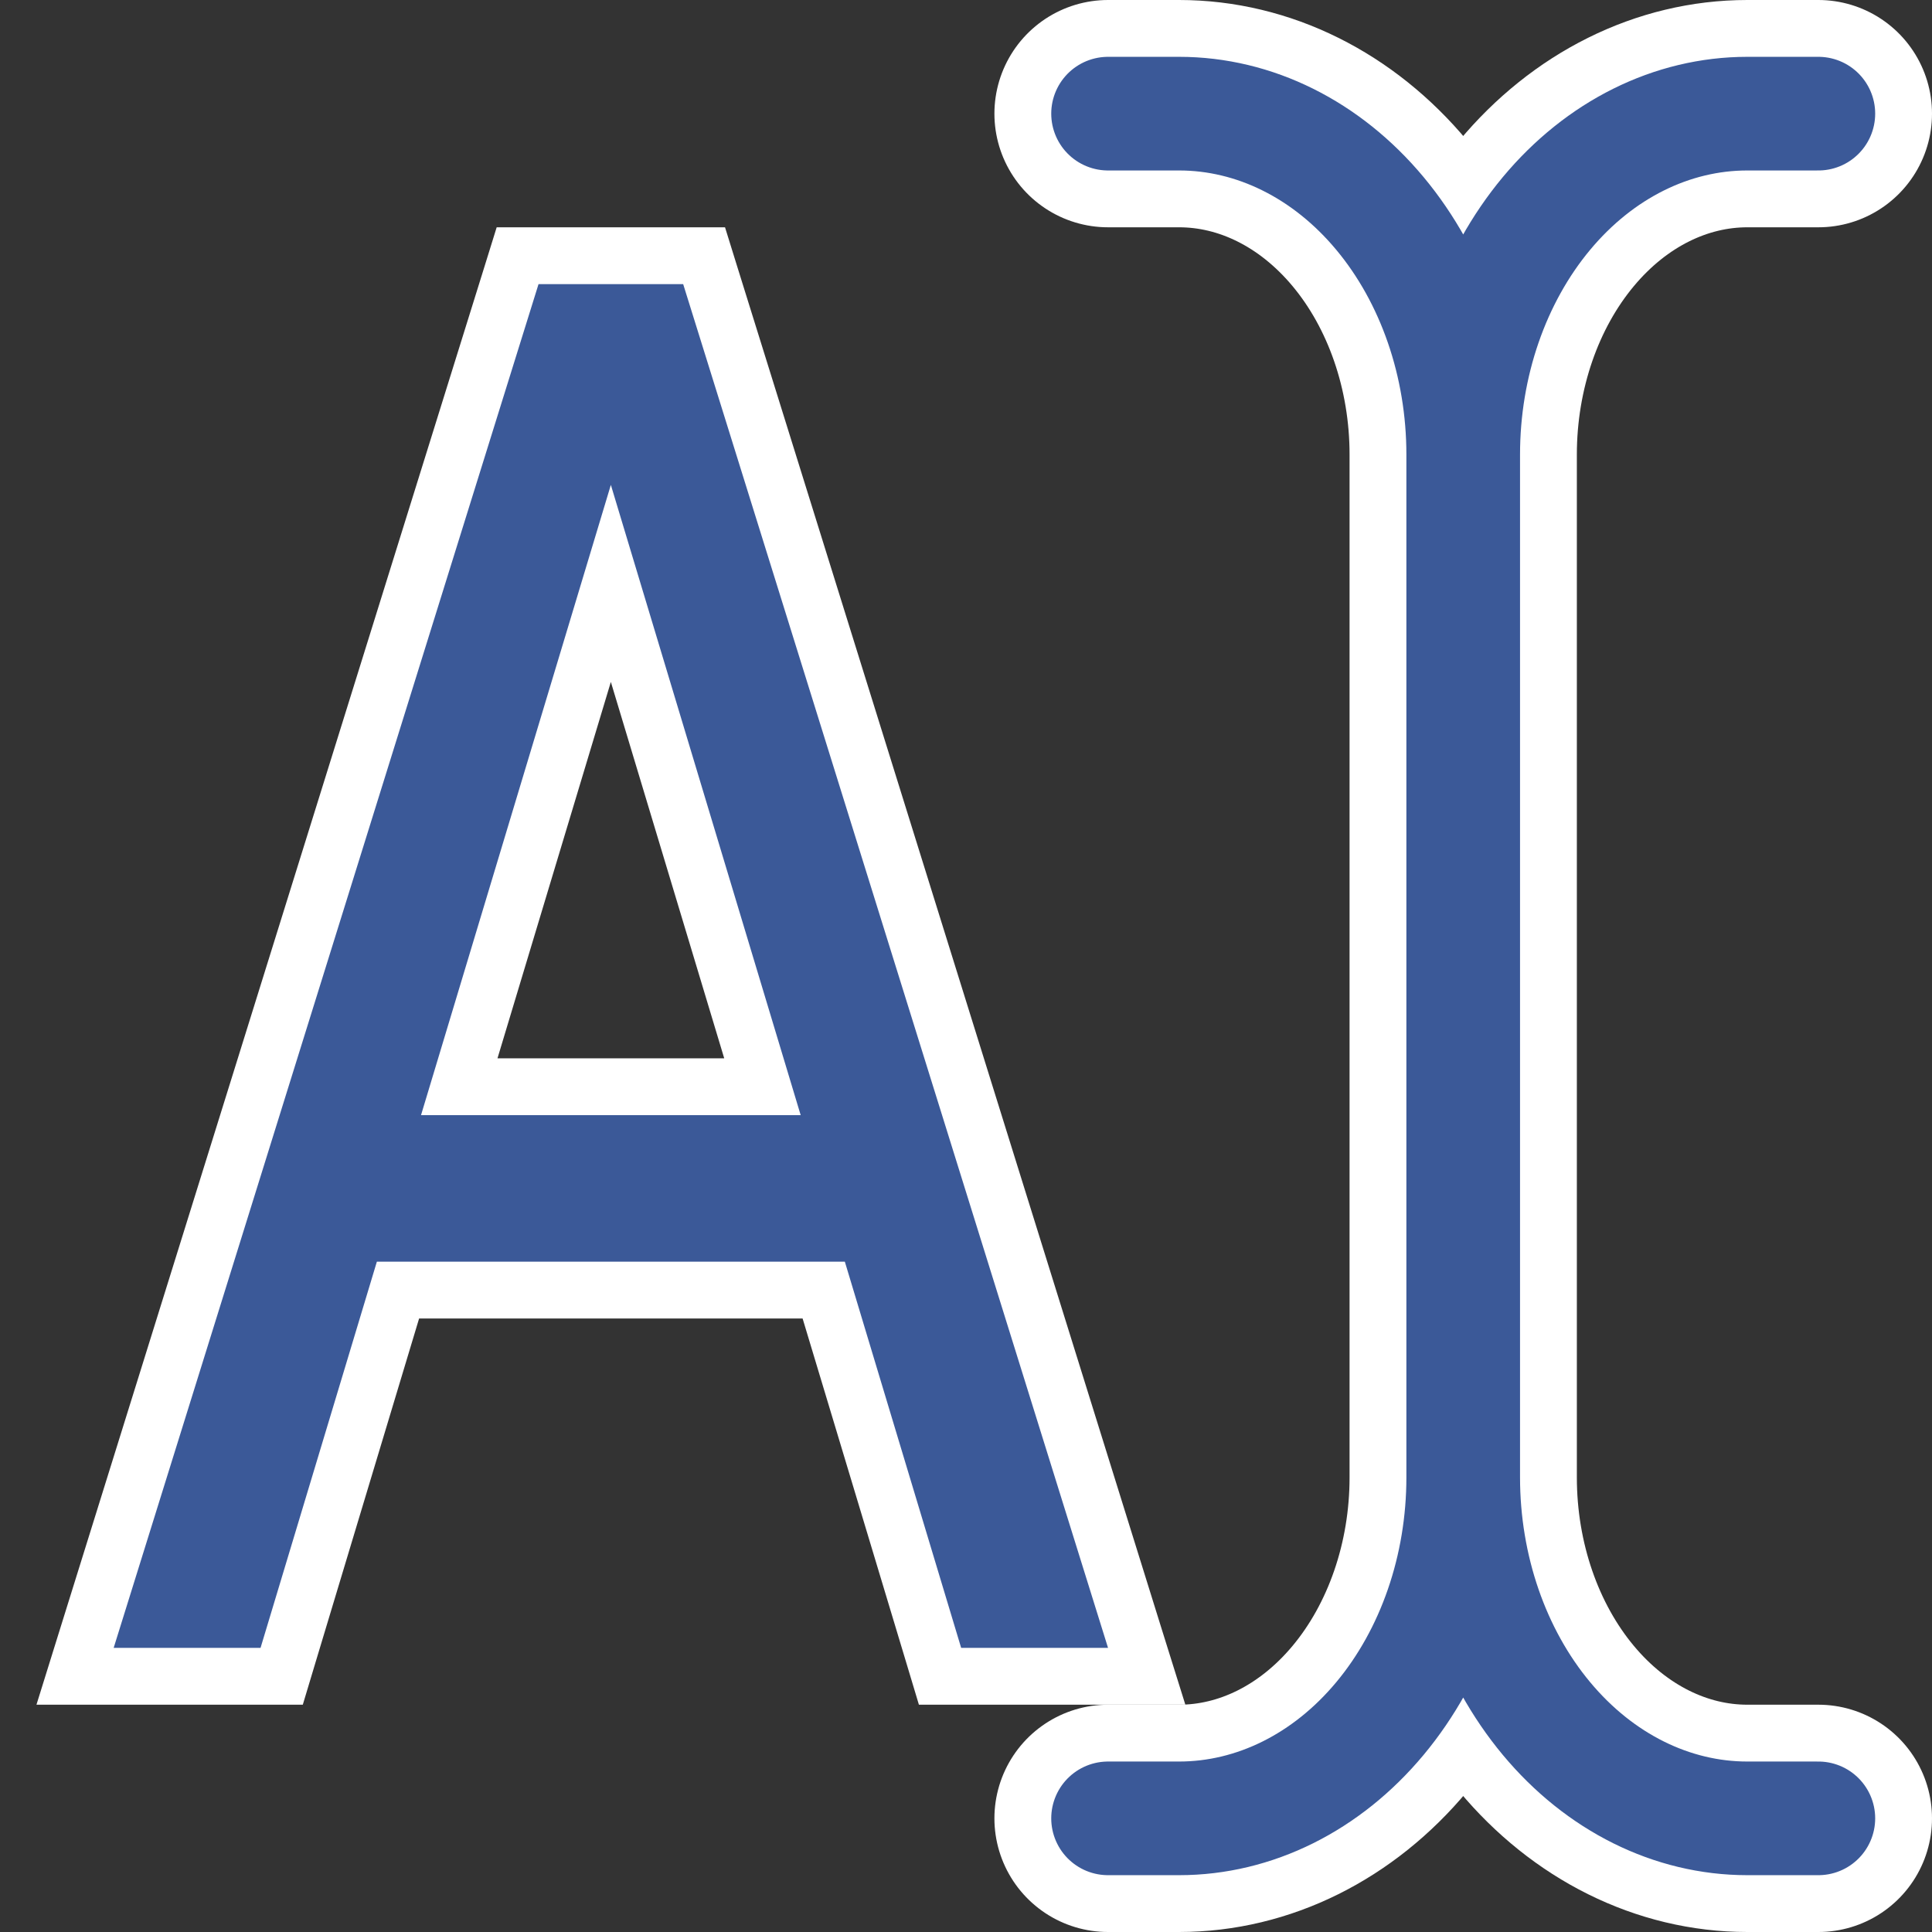
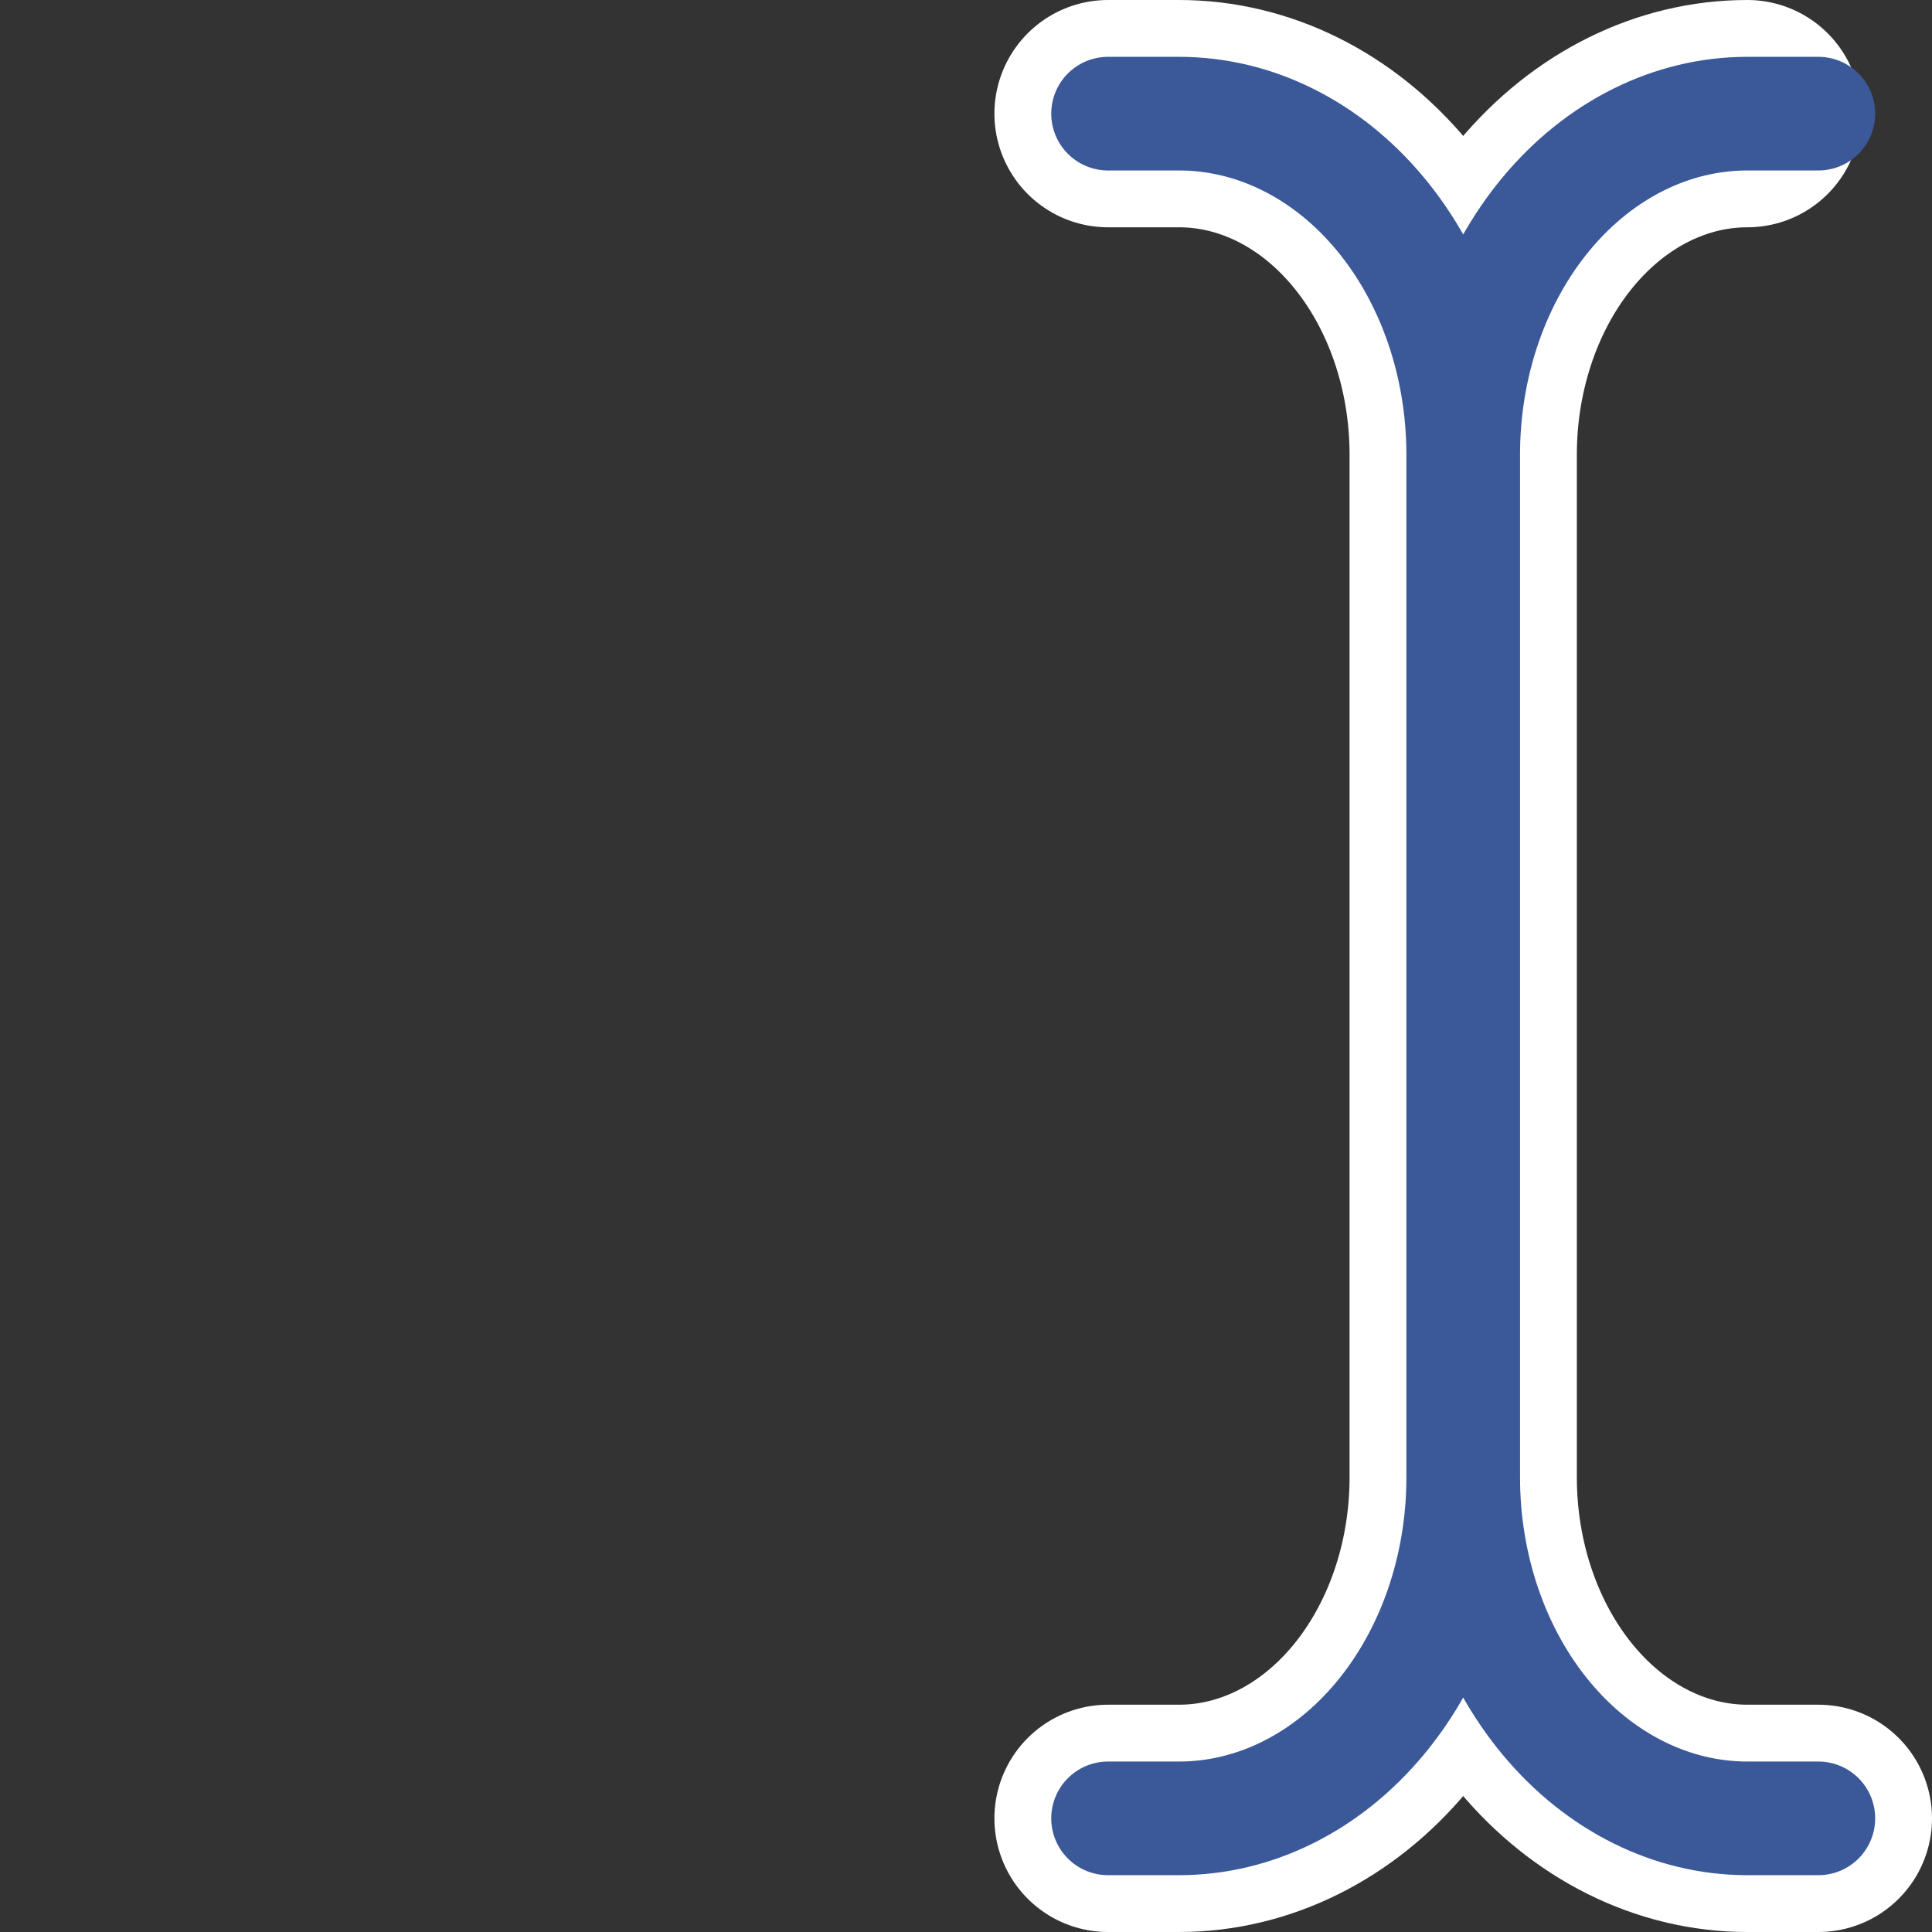
<svg xmlns="http://www.w3.org/2000/svg" width="34" height="34" viewBox="0 0 34 34" fill="none">
  <rect x="0" y="0" width="34" height="34" fill="#333333" stroke="none" />
-   <path d="M4.585 29.5H4.957L5.064 29.144L7.004 22.703H14.496L16.436 29.144L16.543 29.5H16.915H19.5H20.18L19.977 28.851L12.5 4.851L12.391 4.5H12.023H9.477H9.109L9 4.851L1.523 28.851L1.321 29.5H2H4.585ZM10.75 10.267L13.418 19.125H8.082L10.75 10.267Z" fill="#3B5998" stroke="white" />
-   <path d="M32 32H30.75C29.424 32 28.152 31.368 27.215 30.243C26.277 29.117 25.75 27.591 25.75 26M25.75 26V8M25.75 26C25.75 27.591 25.223 29.117 24.285 30.243C23.348 31.368 22.076 32 20.75 32H19.5M25.75 26V24.5M25.75 8C25.75 6.409 26.277 4.883 27.215 3.757C28.152 2.632 29.424 2 30.75 2H32M25.75 8C25.75 6.409 25.223 4.883 24.285 3.757C23.348 2.632 22.076 2 20.75 2H19.5M25.75 8V9.5" stroke="white" stroke-width="4" stroke-linecap="round" stroke-linejoin="round" />
+   <path d="M32 32H30.75C29.424 32 28.152 31.368 27.215 30.243C26.277 29.117 25.75 27.591 25.75 26M25.75 26V8M25.75 26C25.75 27.591 25.223 29.117 24.285 30.243C23.348 31.368 22.076 32 20.75 32H19.5M25.75 26V24.5M25.75 8C25.75 6.409 26.277 4.883 27.215 3.757C28.152 2.632 29.424 2 30.75 2M25.75 8C25.75 6.409 25.223 4.883 24.285 3.757C23.348 2.632 22.076 2 20.75 2H19.5M25.75 8V9.5" stroke="white" stroke-width="4" stroke-linecap="round" stroke-linejoin="round" />
  <path d="M32 32H30.75C29.424 32 28.152 31.368 27.215 30.243C26.277 29.117 25.75 27.591 25.75 26M25.75 26V8M25.75 26C25.75 27.591 25.223 29.117 24.285 30.243C23.348 31.368 22.076 32 20.75 32H19.5M25.75 26V24.5M25.75 8C25.75 6.409 26.277 4.883 27.215 3.757C28.152 2.632 29.424 2 30.75 2H32M25.75 8C25.75 6.409 25.223 4.883 24.285 3.757C23.348 2.632 22.076 2 20.75 2H19.5M25.75 8V9.5" stroke="#3B5998" stroke-width="2" stroke-linecap="round" stroke-linejoin="round" />
</svg>